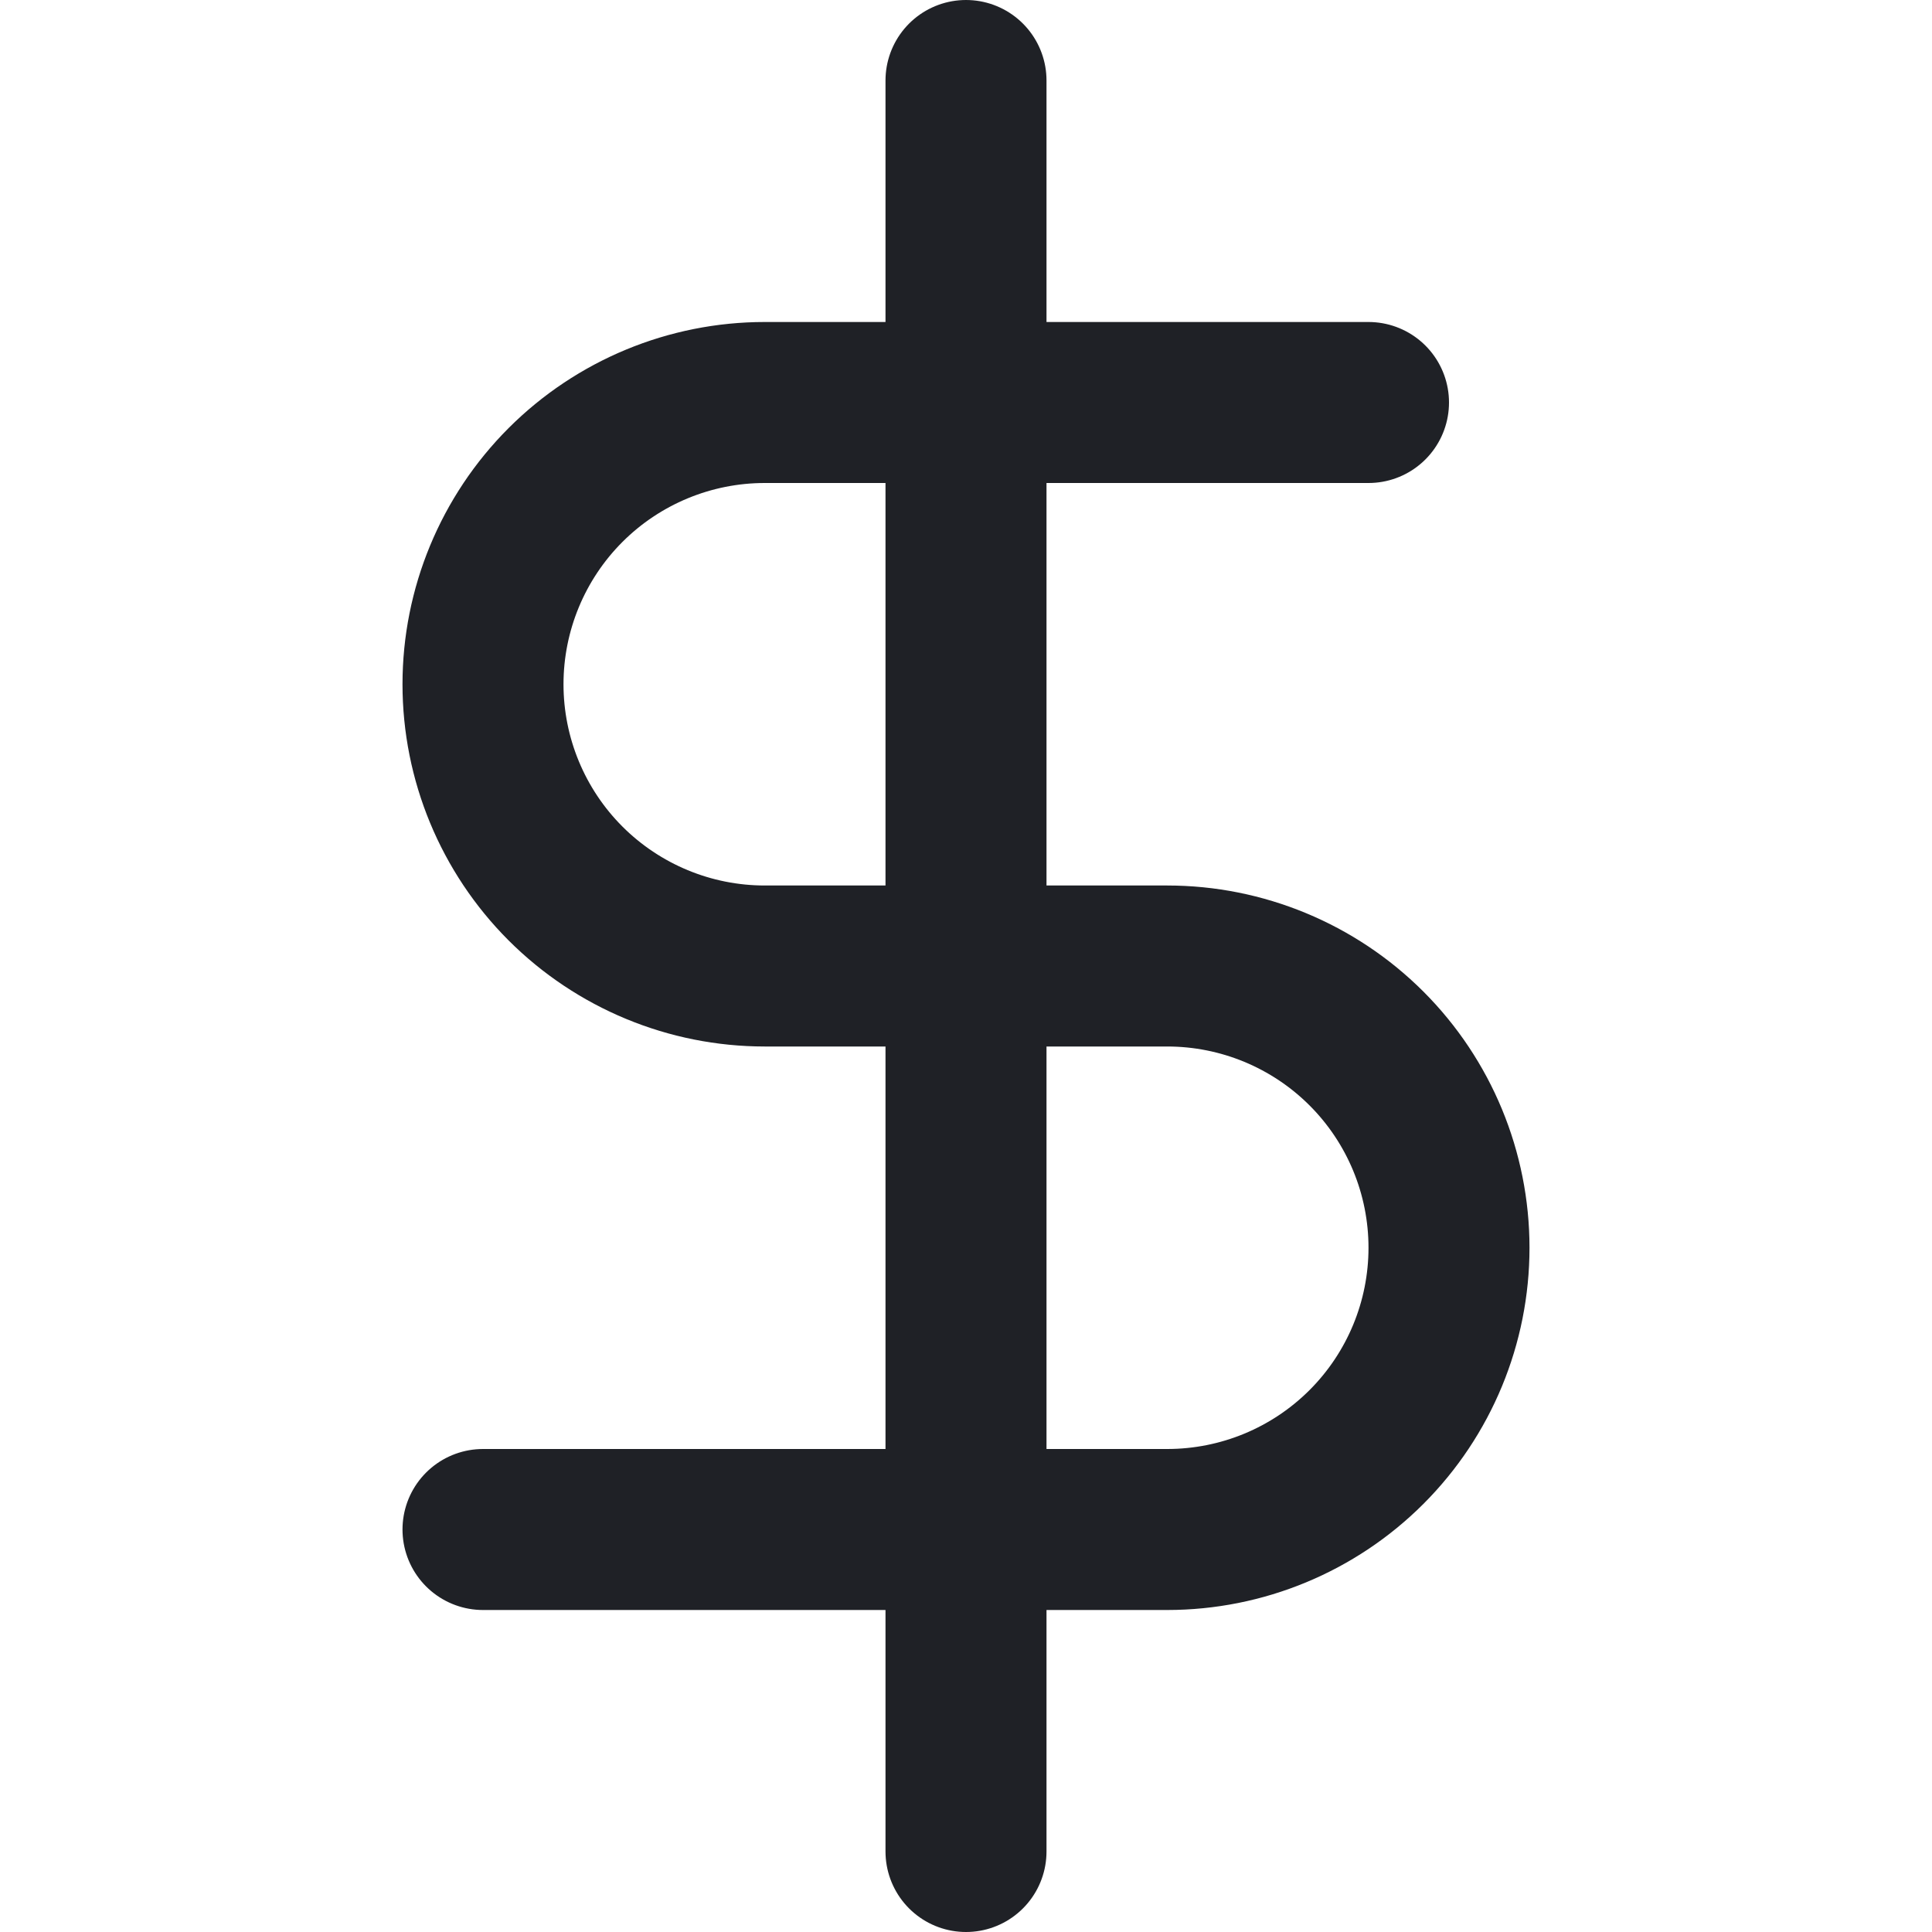
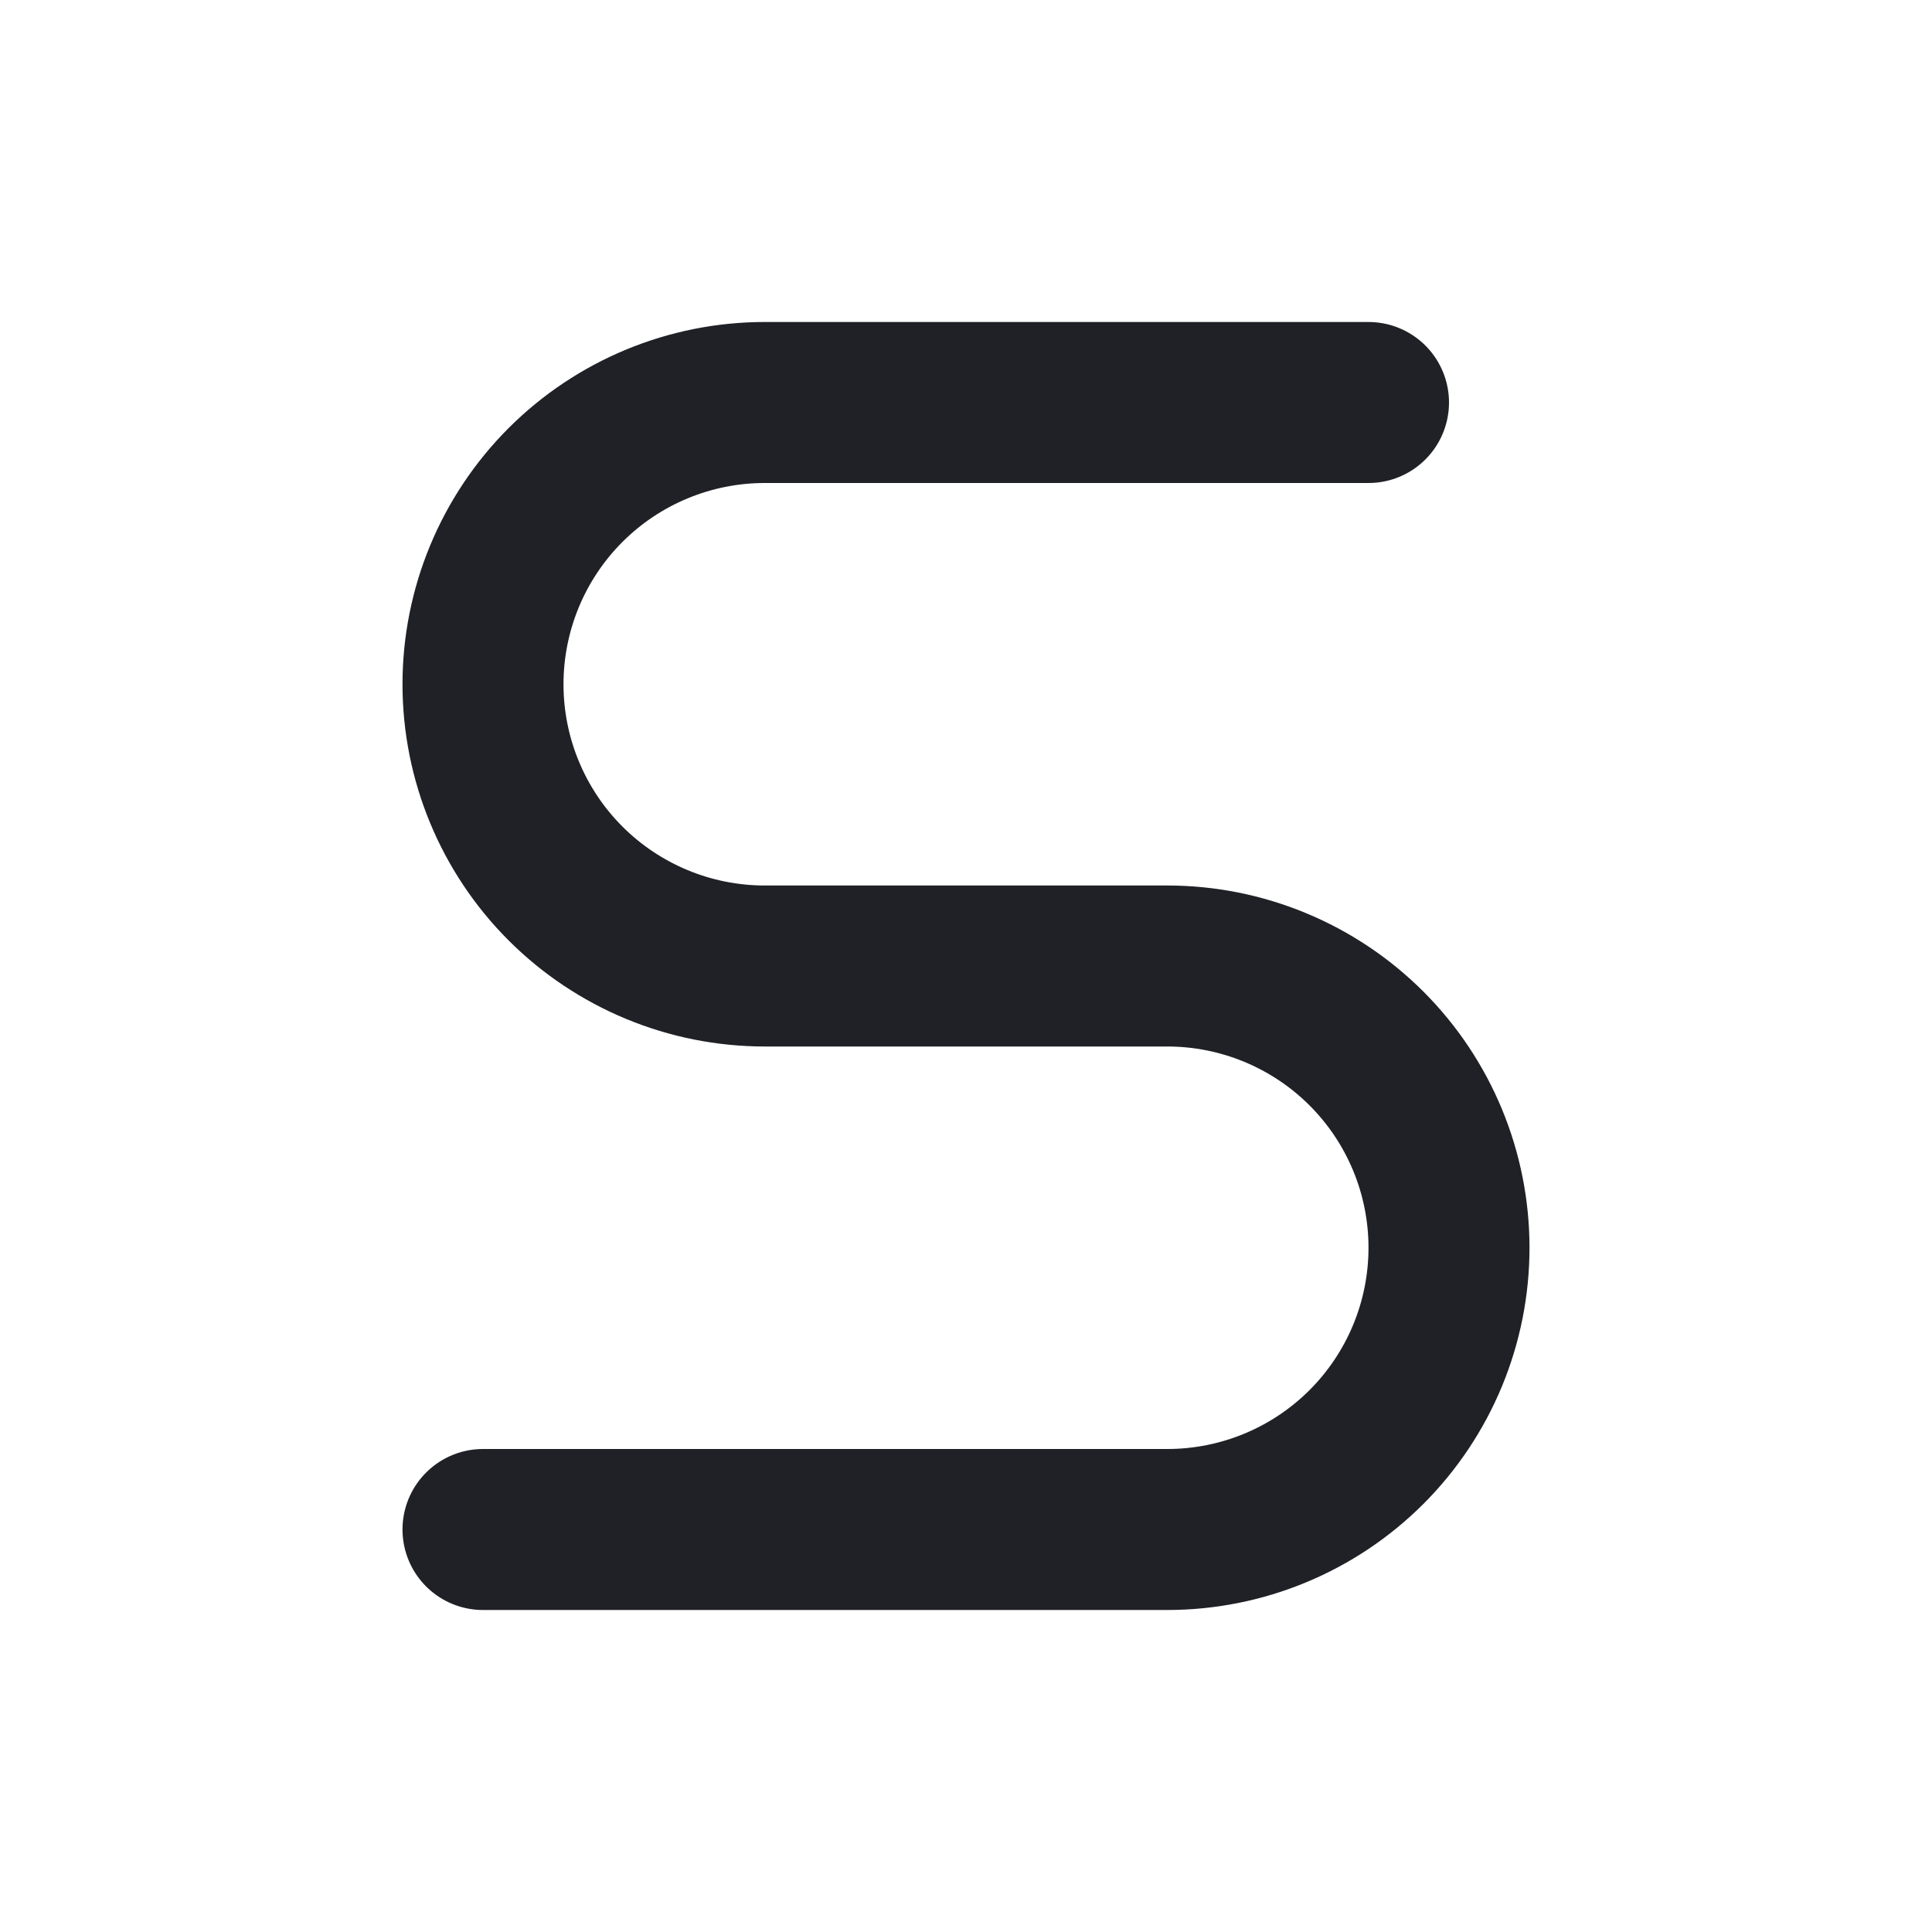
<svg xmlns="http://www.w3.org/2000/svg" width="48" height="48" viewBox="0 0 48 48" fill="none">
-   <path d="M24 2V46" stroke="#1F2126" stroke-width="4" stroke-linecap="round" stroke-linejoin="round" />
  <path d="M34 10H19C17.143 10 15.363 10.738 14.05 12.05C12.738 13.363 12 15.143 12 17C12 18.857 12.738 20.637 14.05 21.95C15.363 23.262 17.143 24 19 24H29C30.857 24 32.637 24.738 33.95 26.05C35.263 27.363 36 29.143 36 31C36 32.856 35.263 34.637 33.95 35.95C32.637 37.263 30.857 38 29 38H12" stroke="#1F2126" stroke-width="4" stroke-linecap="round" stroke-linejoin="round" />
</svg>